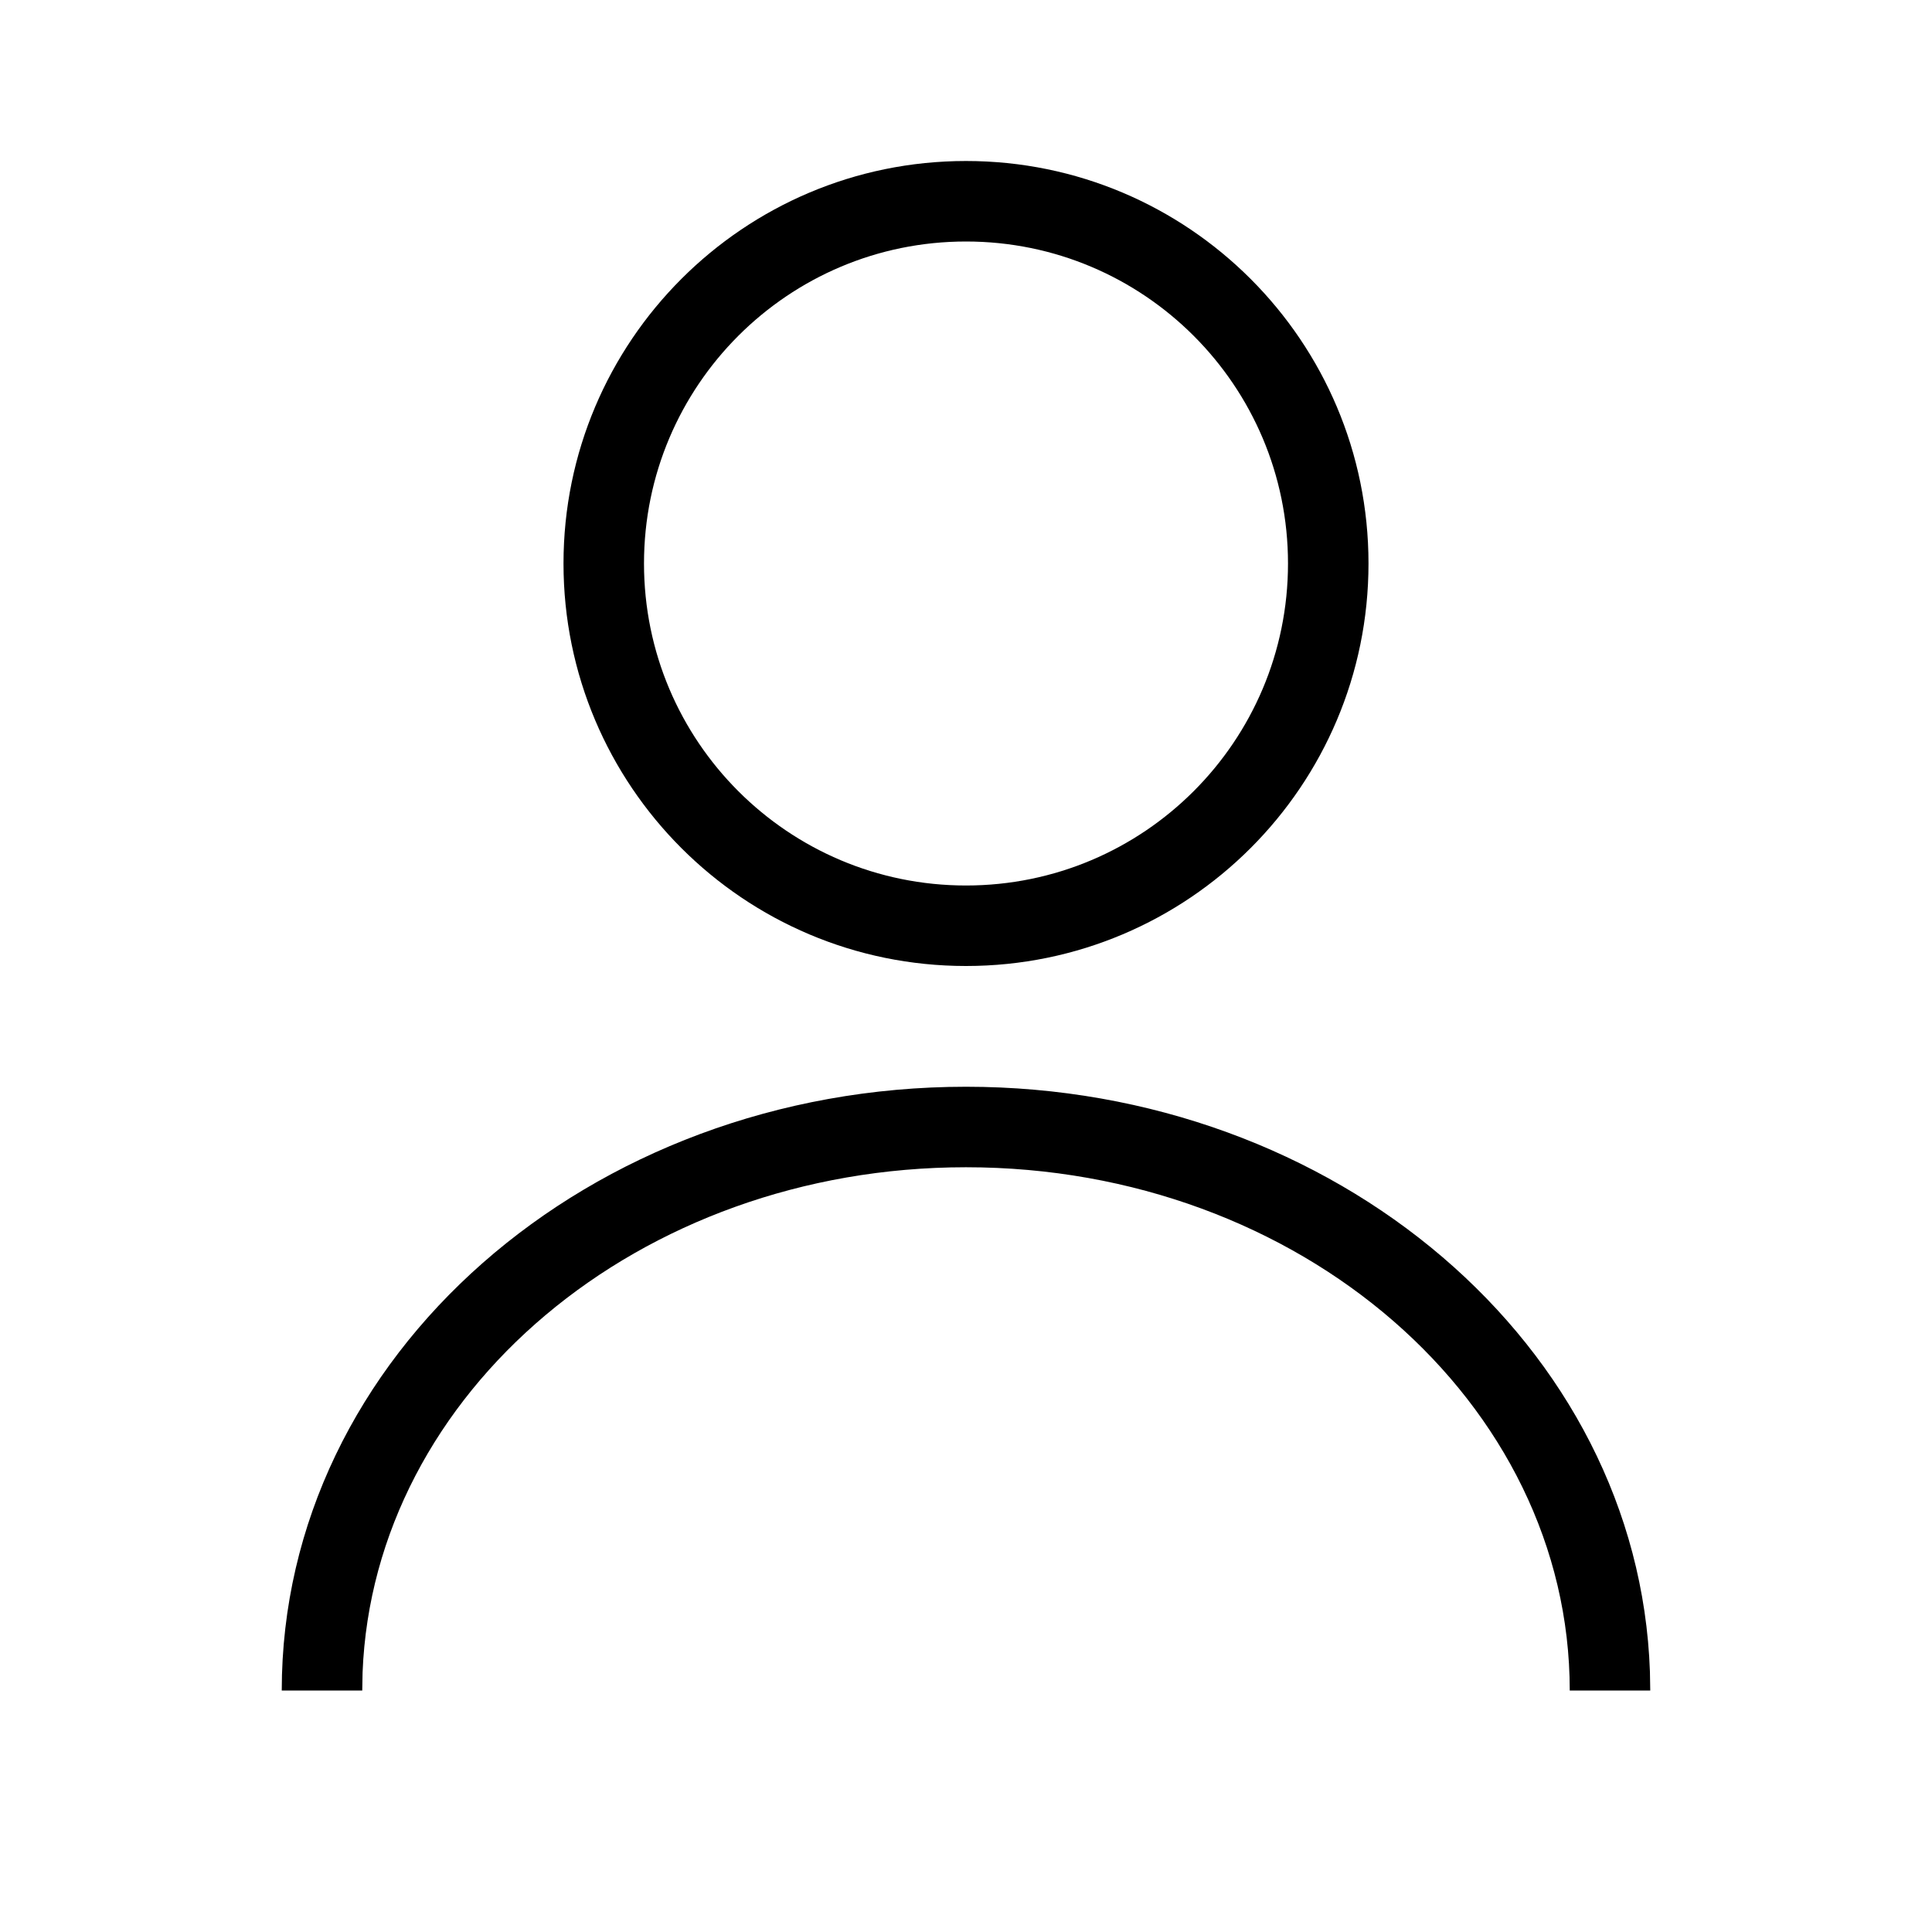
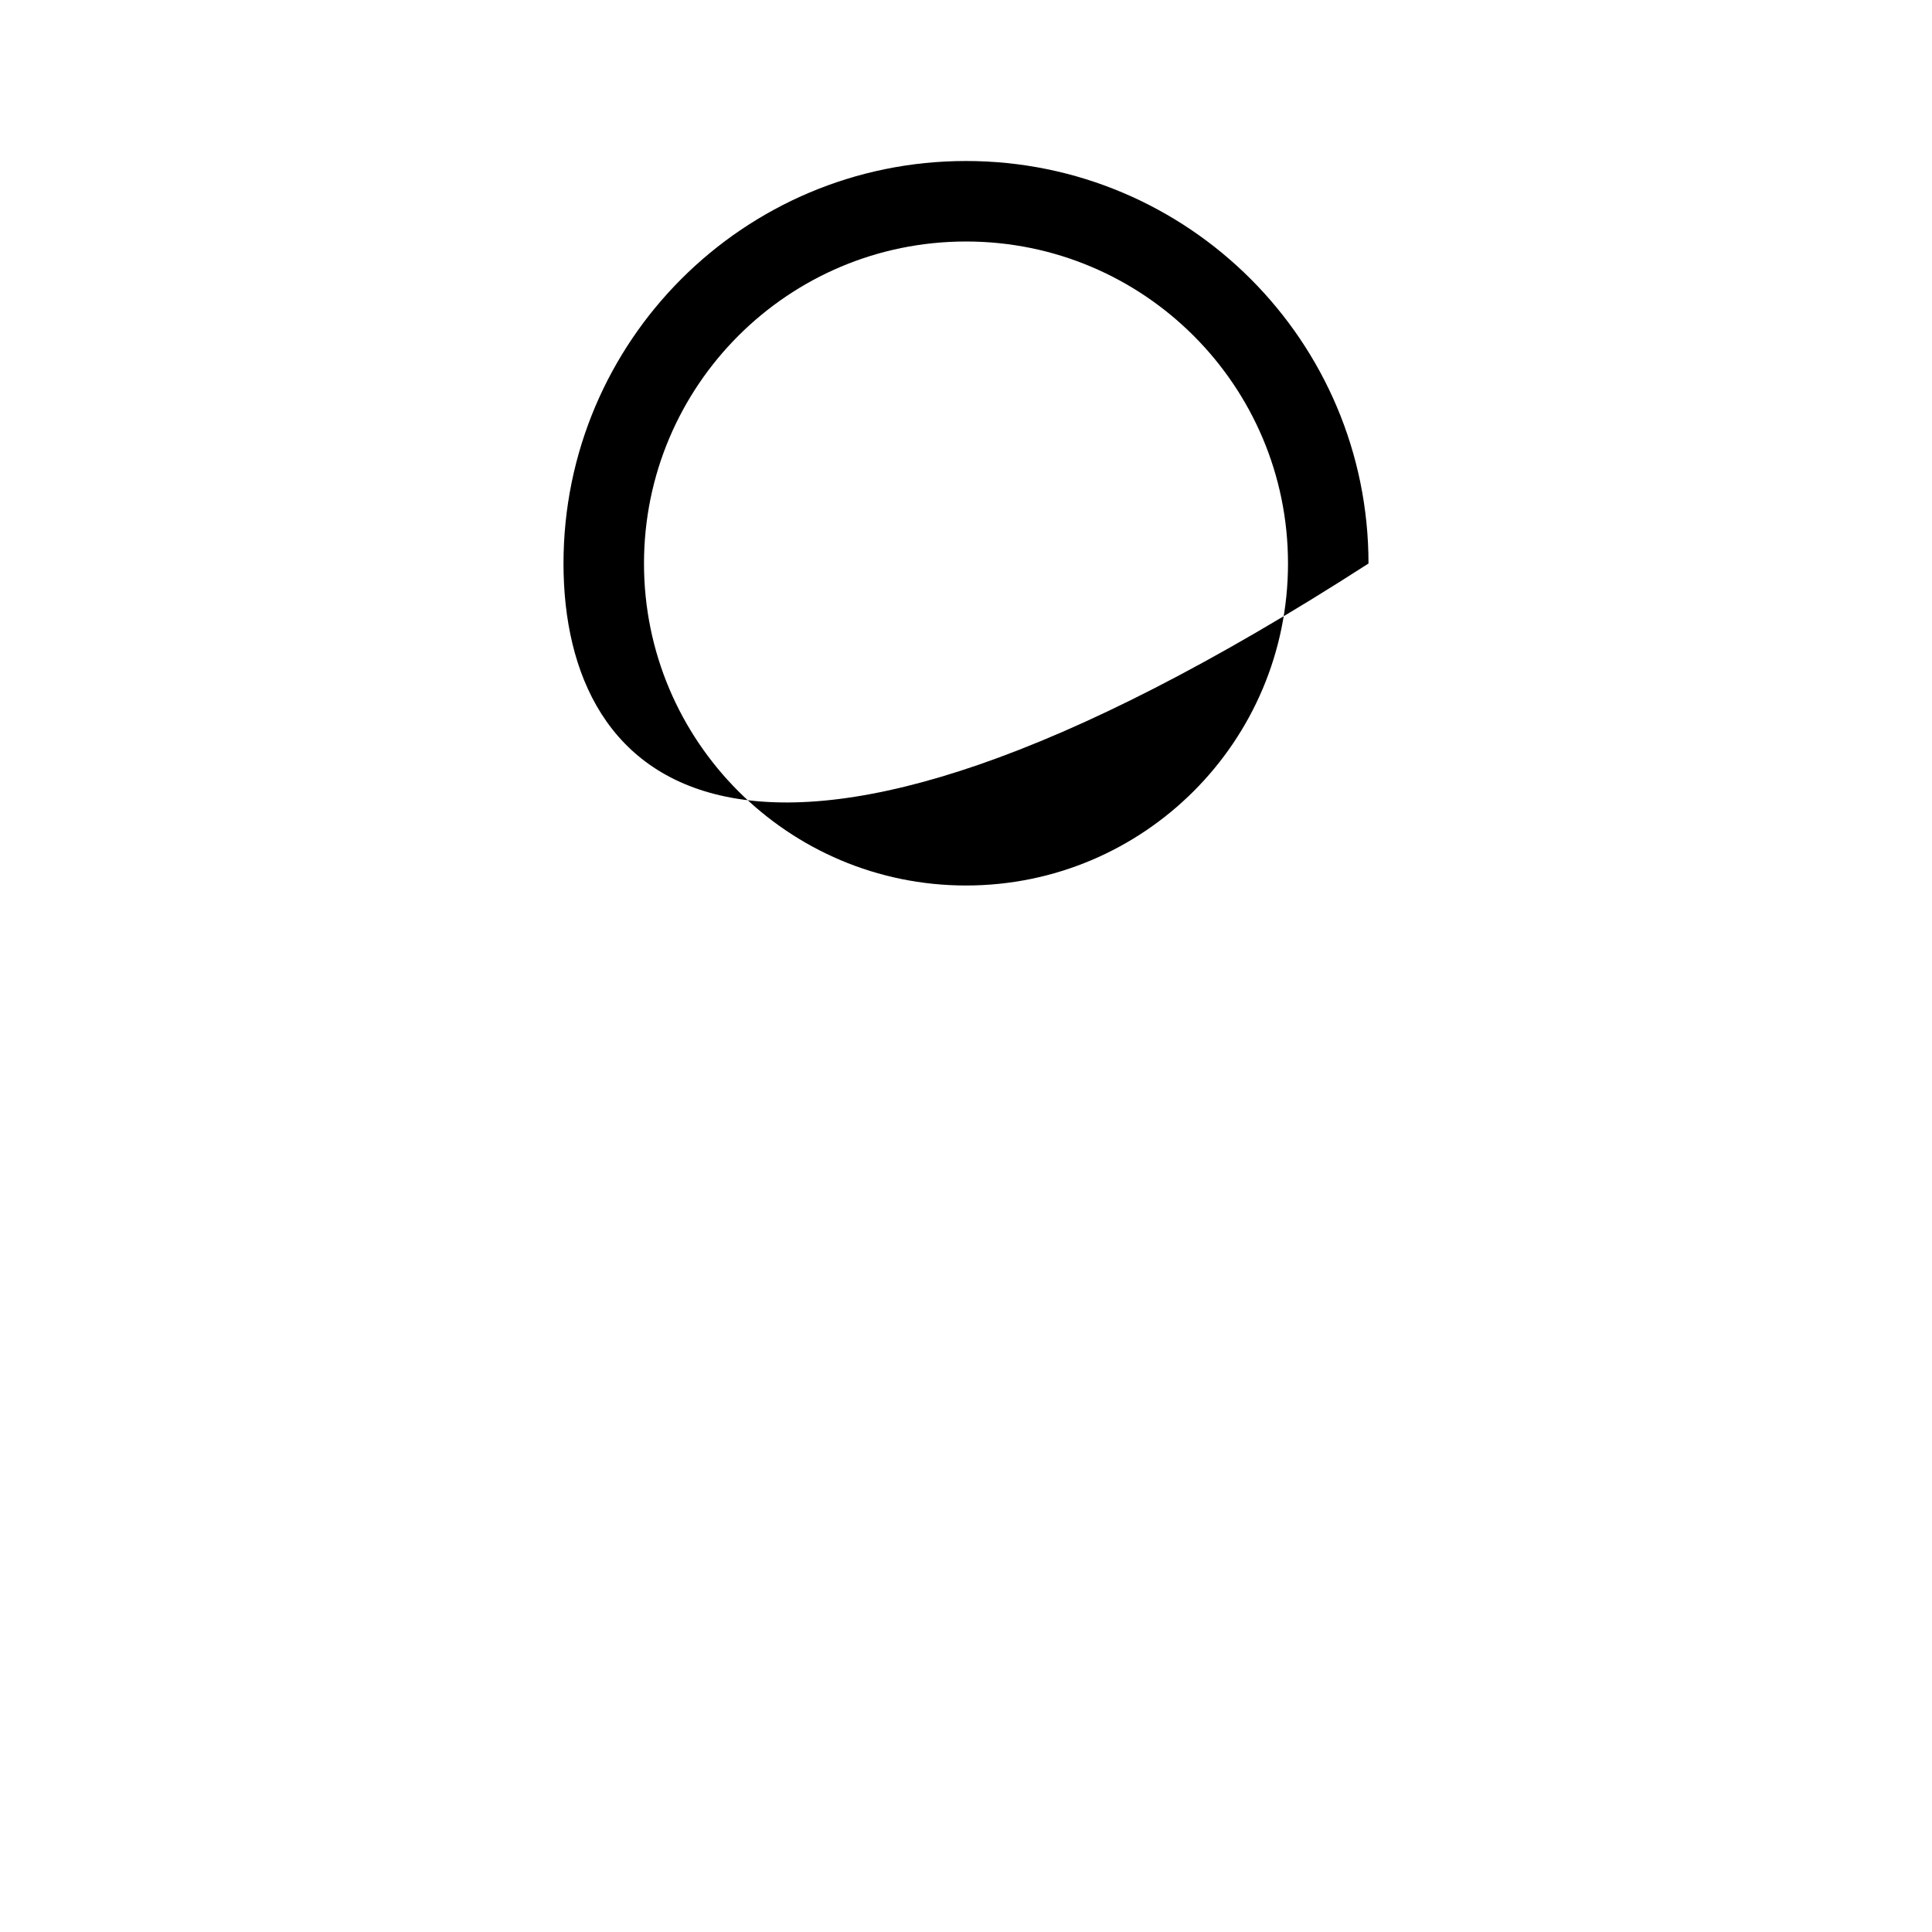
<svg xmlns="http://www.w3.org/2000/svg" width="24px" height="24px" viewBox="0 0 24 24" version="1.1">
  <title>icon-user</title>
  <g id="icon-user" stroke="none" stroke-width="1" fill="none" fill-rule="evenodd">
    <g id="Group-4-Copy" transform="translate(4, 2)" fill="#000000" fill-rule="nonzero">
-       <path d="M8,0 C10.761,0 13,2.239 13,5 C13,7.761 10.761,10 8,10 C5.239,10 3,7.761 3,5 C3,2.239 5.239,0 8,0 Z M8,1 C5.791,1 4,2.791 4,5 C4,7.209 5.791,9 8,9 C10.209,9 12,7.209 12,5 C12,2.791 10.209,1 8,1 Z" id="Oval" />
-       <path d="M8,11.5 C12.592,11.5 16.356,14.717 16.496,18.766 L16.5,19 L15.5,19 C15.5,15.426 12.156,12.5 8,12.5 C3.931,12.5 0.64,15.305 0.504,18.777 L0.5,19 L-0.5,19 C-0.5,14.842 3.319,11.5 8,11.5 Z" id="Path" />
+       <path d="M8,0 C10.761,0 13,2.239 13,5 C5.239,10 3,7.761 3,5 C3,2.239 5.239,0 8,0 Z M8,1 C5.791,1 4,2.791 4,5 C4,7.209 5.791,9 8,9 C10.209,9 12,7.209 12,5 C12,2.791 10.209,1 8,1 Z" id="Oval" />
    </g>
  </g>
</svg>